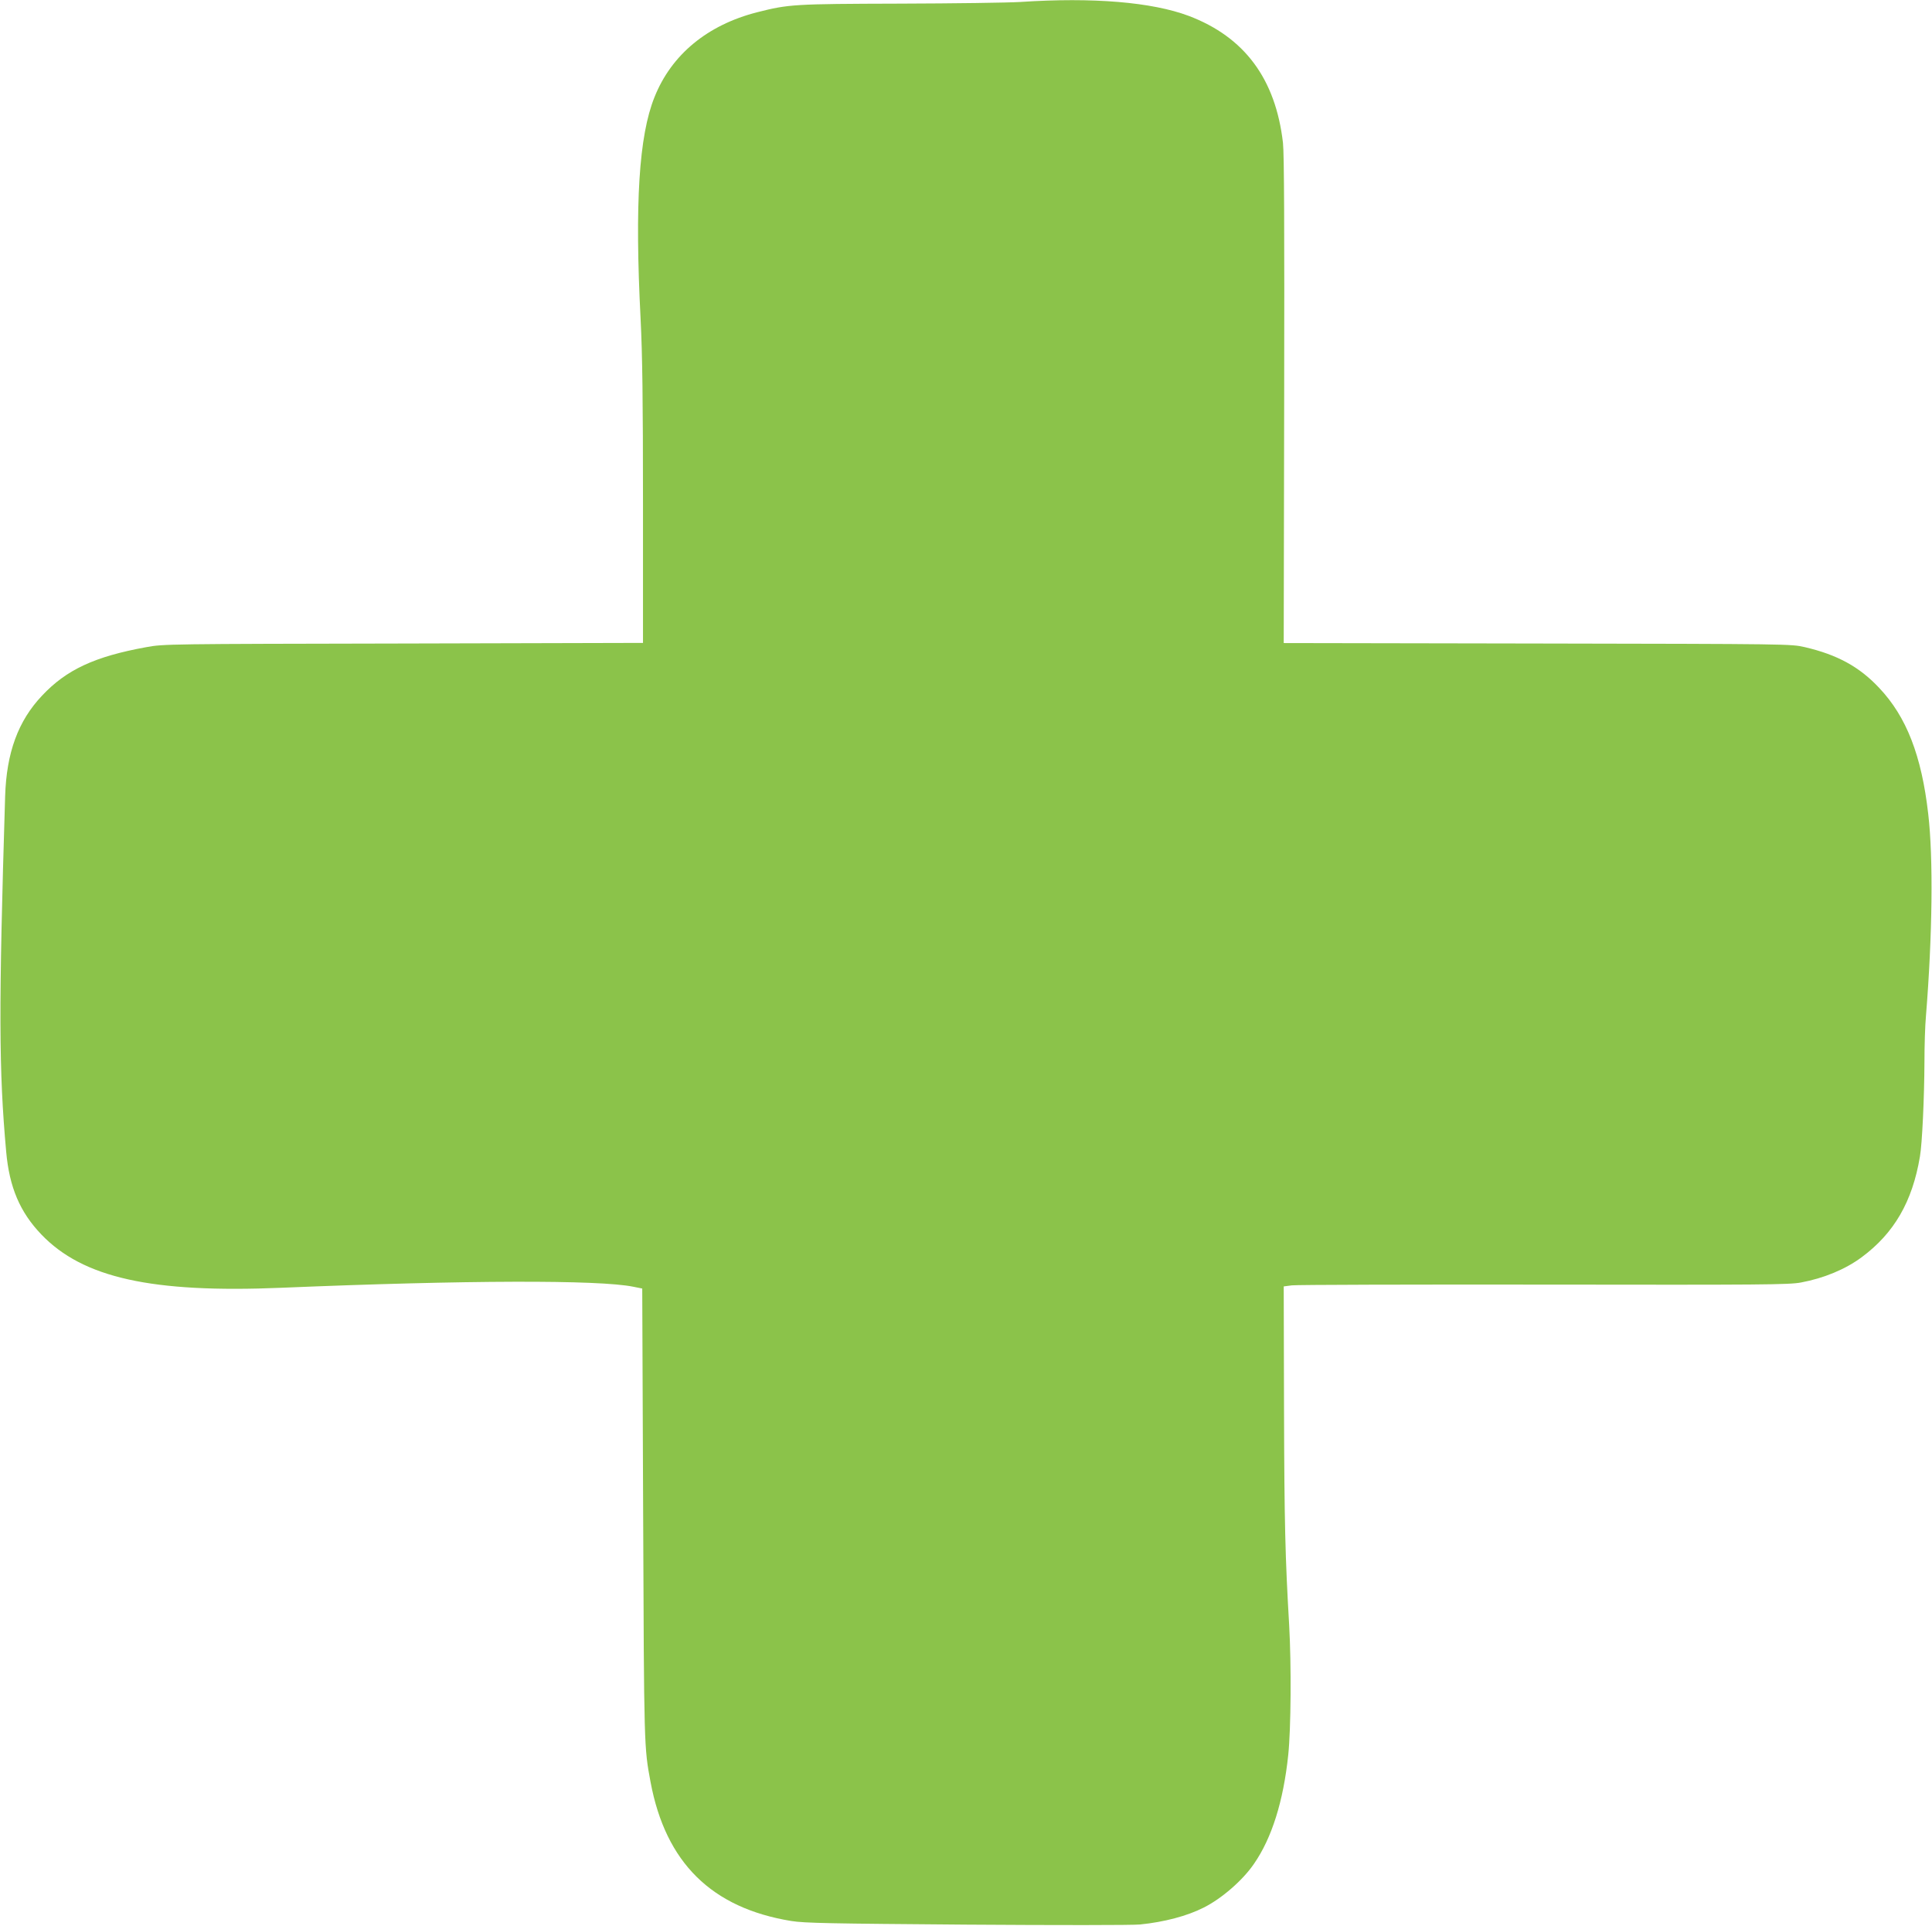
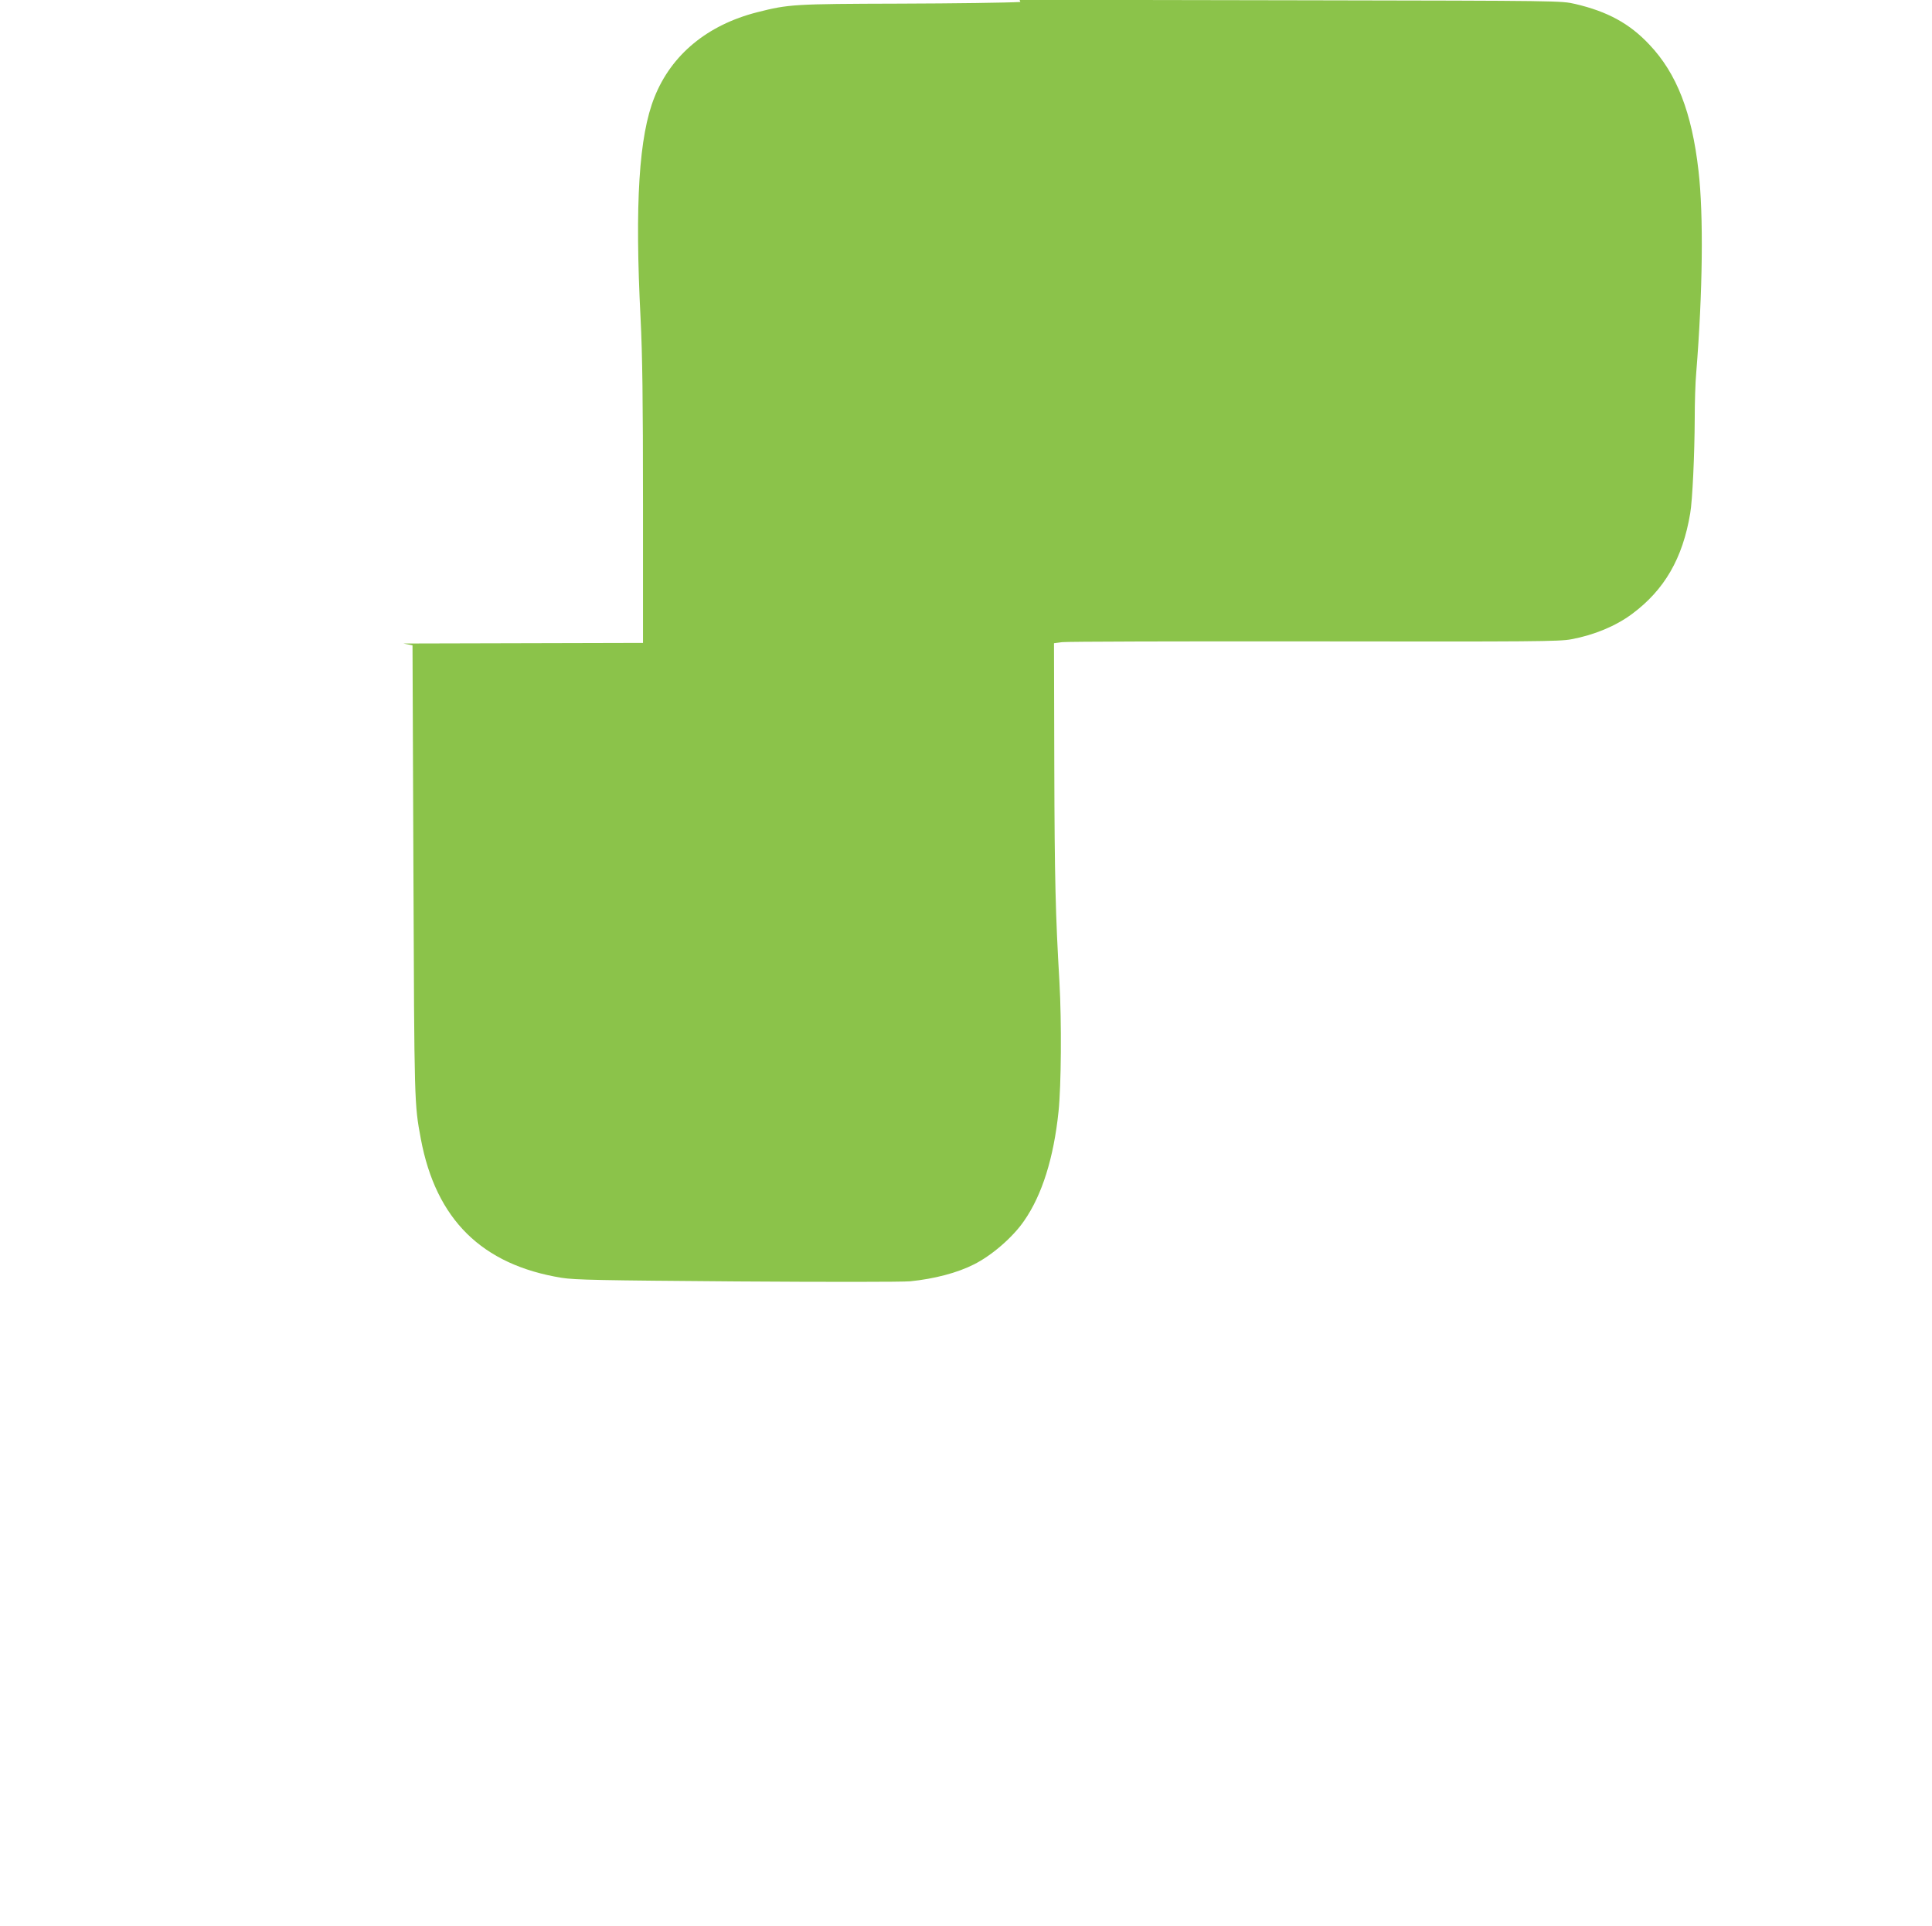
<svg xmlns="http://www.w3.org/2000/svg" version="1.0" width="1280pt" height="1276pt" viewBox="0 0 1280 1276" preserveAspectRatio="xMidYMid meet">
  <g transform="translate(0,1276) scale(0.1,-0.1)" fill="#8bc34a" stroke="none">
-     <path d="M6760 12747 c-80 -5 -440 -10 -800 -11 -701 -2 -734 -4 -943 -57 -330 -84 -569 -281 -681 -563 -103 -256 -131 -705 -92 -1466 12 -241 16 -531 16 -1232 l0 -917 -1587 -4 c-1561 -3 -1590 -3 -1703 -24 -342 -62 -530 -149 -692 -322 -158 -167 -235 -377 -244 -666 -43 -1404 -42 -1813 7 -2355 21 -235 91 -400 233 -548 275 -287 730 -389 1591 -353 1225 51 2103 53 2330 7 l60 -12 6 -1489 c6 -1559 6 -1548 49 -1780 100 -535 405 -835 933 -921 88 -14 252 -17 1162 -24 591 -4 1099 -4 1148 1 159 16 312 56 422 112 118 59 259 181 333 290 118 170 195 415 227 722 18 173 21 593 6 860 -26 444 -32 678 -34 1432 l-2 811 54 7 c30 4 781 6 1670 5 1448 -2 1625 -1 1703 14 151 28 294 87 403 168 214 159 335 367 385 666 15 85 29 393 30 627 0 105 4 242 10 305 43 533 49 1047 15 1338 -44 386 -144 644 -325 835 -131 140 -278 220 -493 270 -92 21 -98 21 -1772 24 l-1680 3 3 1608 c2 1148 0 1635 -8 1706 -49 424 -255 701 -625 841 -243 91 -633 124 -1115 92z" />
+     <path d="M6760 12747 c-80 -5 -440 -10 -800 -11 -701 -2 -734 -4 -943 -57 -330 -84 -569 -281 -681 -563 -103 -256 -131 -705 -92 -1466 12 -241 16 -531 16 -1232 l0 -917 -1587 -4 l60 -12 6 -1489 c6 -1559 6 -1548 49 -1780 100 -535 405 -835 933 -921 88 -14 252 -17 1162 -24 591 -4 1099 -4 1148 1 159 16 312 56 422 112 118 59 259 181 333 290 118 170 195 415 227 722 18 173 21 593 6 860 -26 444 -32 678 -34 1432 l-2 811 54 7 c30 4 781 6 1670 5 1448 -2 1625 -1 1703 14 151 28 294 87 403 168 214 159 335 367 385 666 15 85 29 393 30 627 0 105 4 242 10 305 43 533 49 1047 15 1338 -44 386 -144 644 -325 835 -131 140 -278 220 -493 270 -92 21 -98 21 -1772 24 l-1680 3 3 1608 c2 1148 0 1635 -8 1706 -49 424 -255 701 -625 841 -243 91 -633 124 -1115 92z" />
  </g>
</svg>